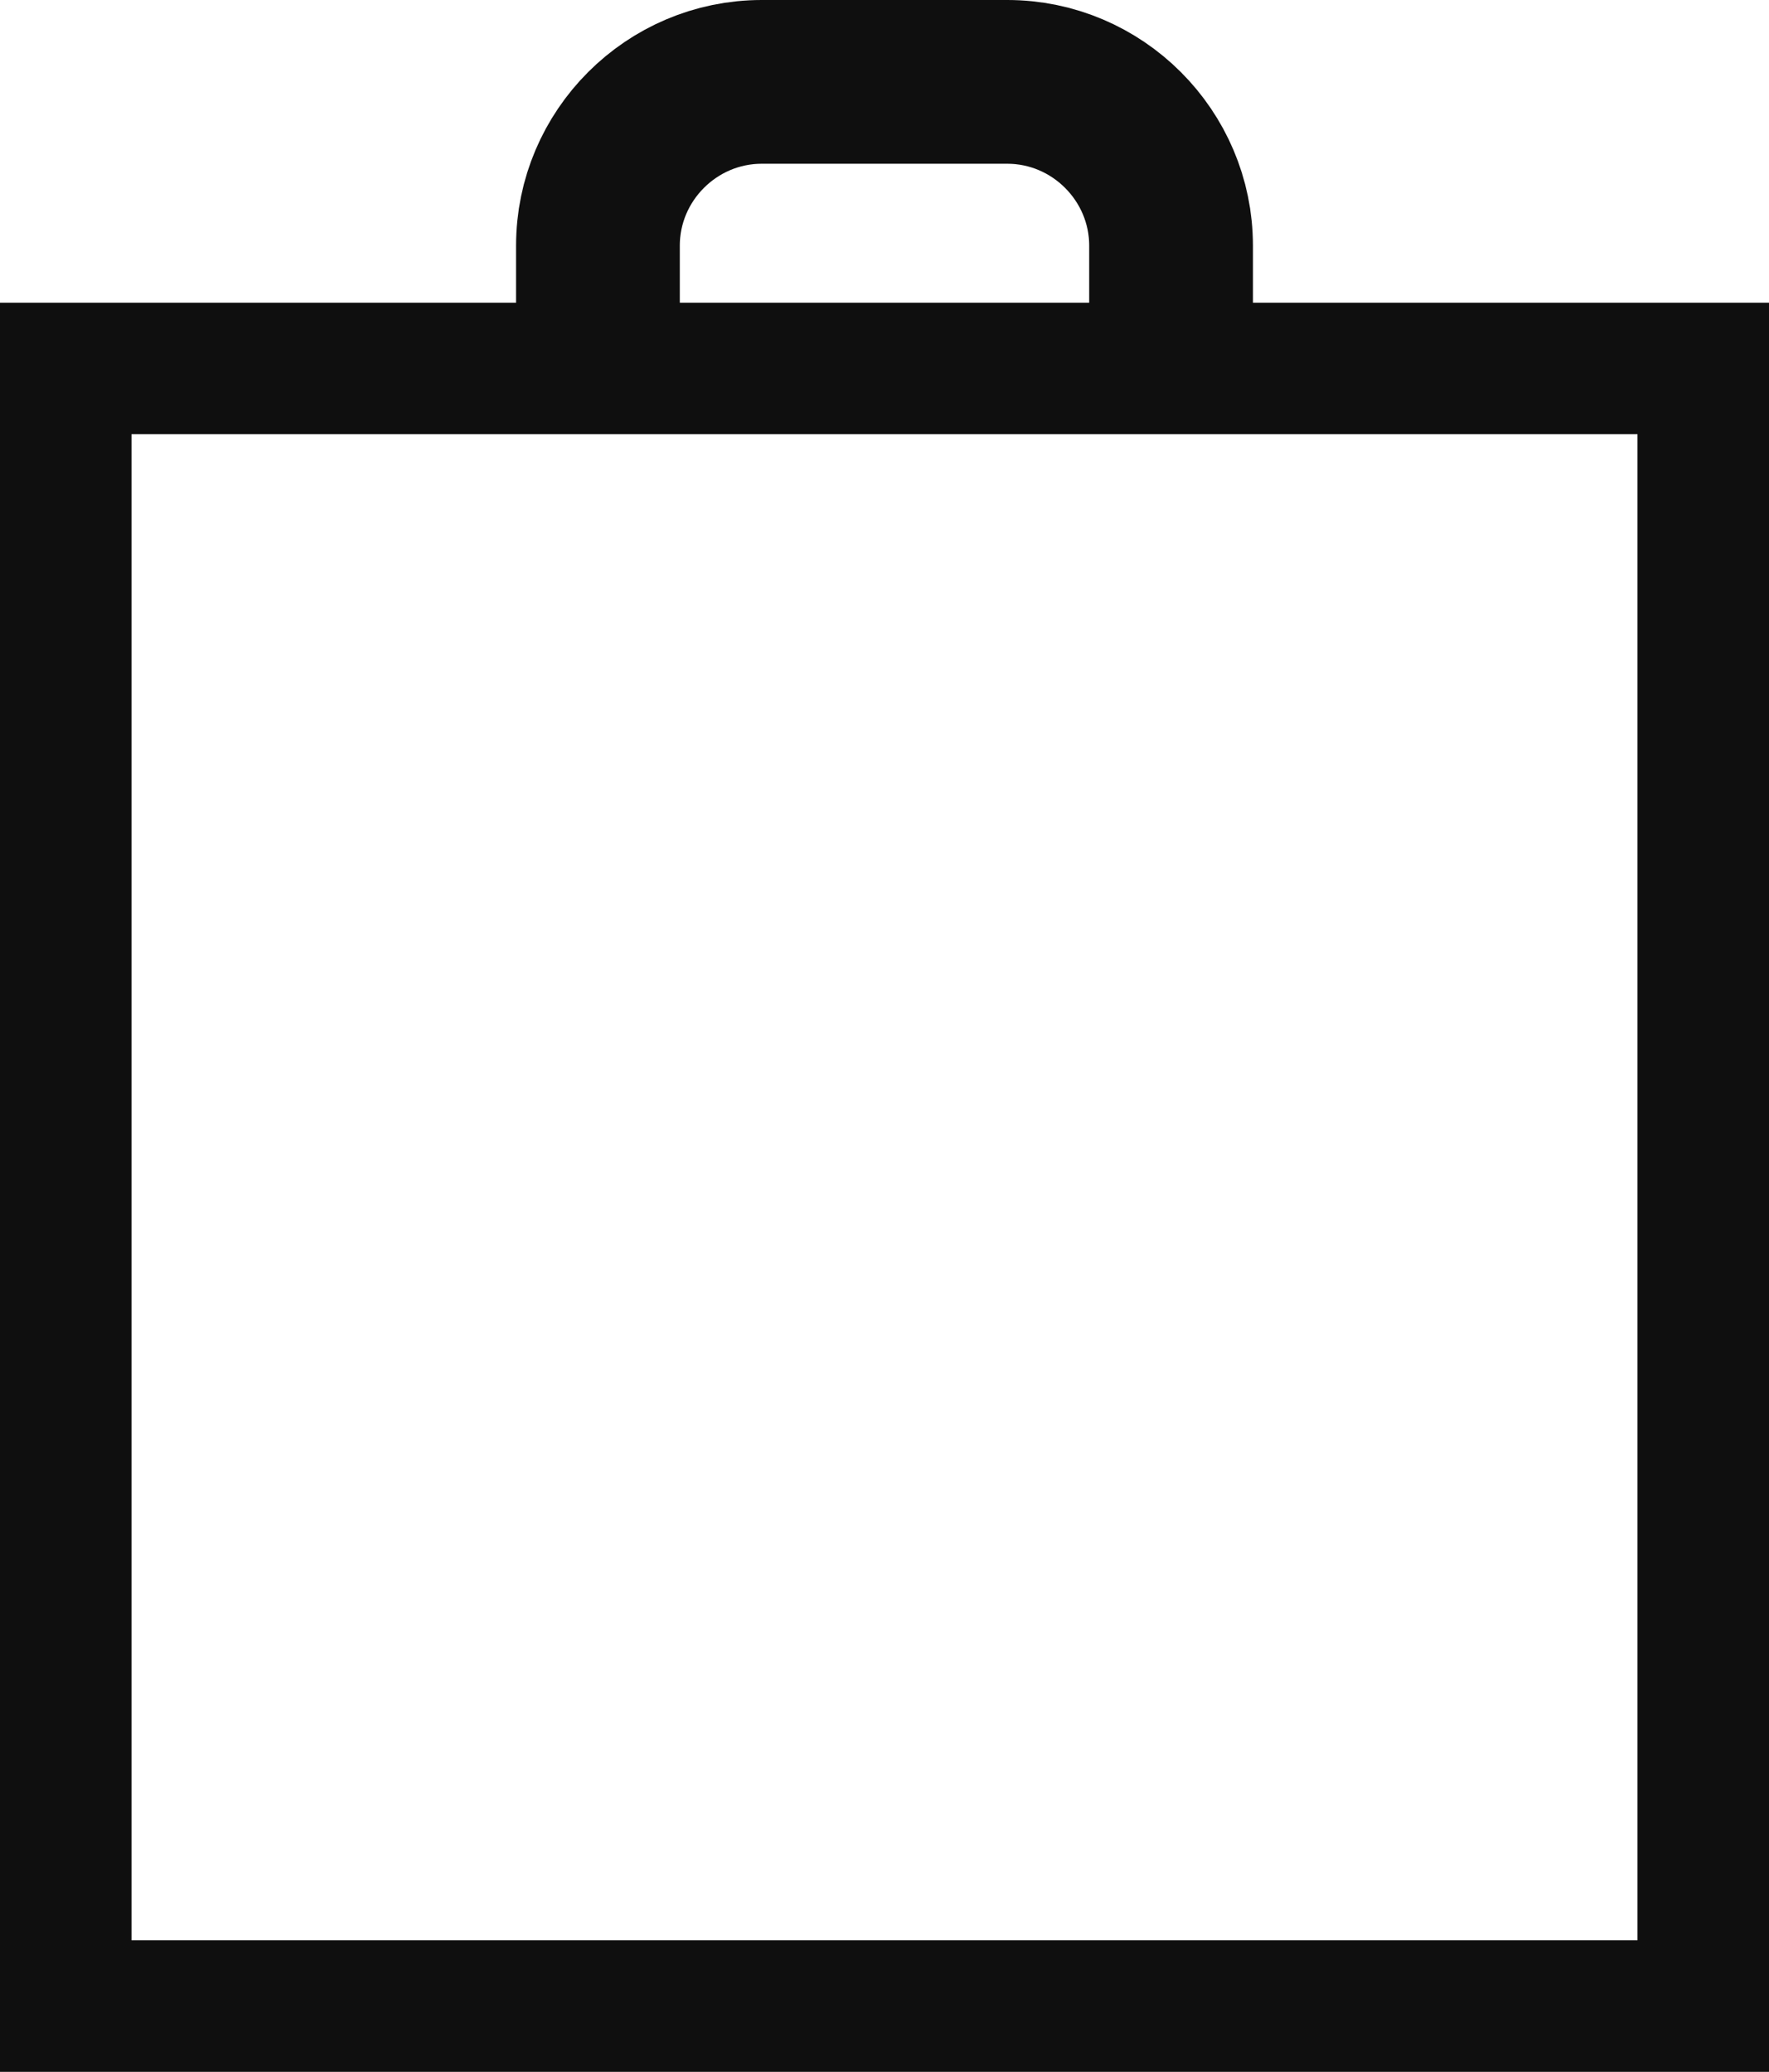
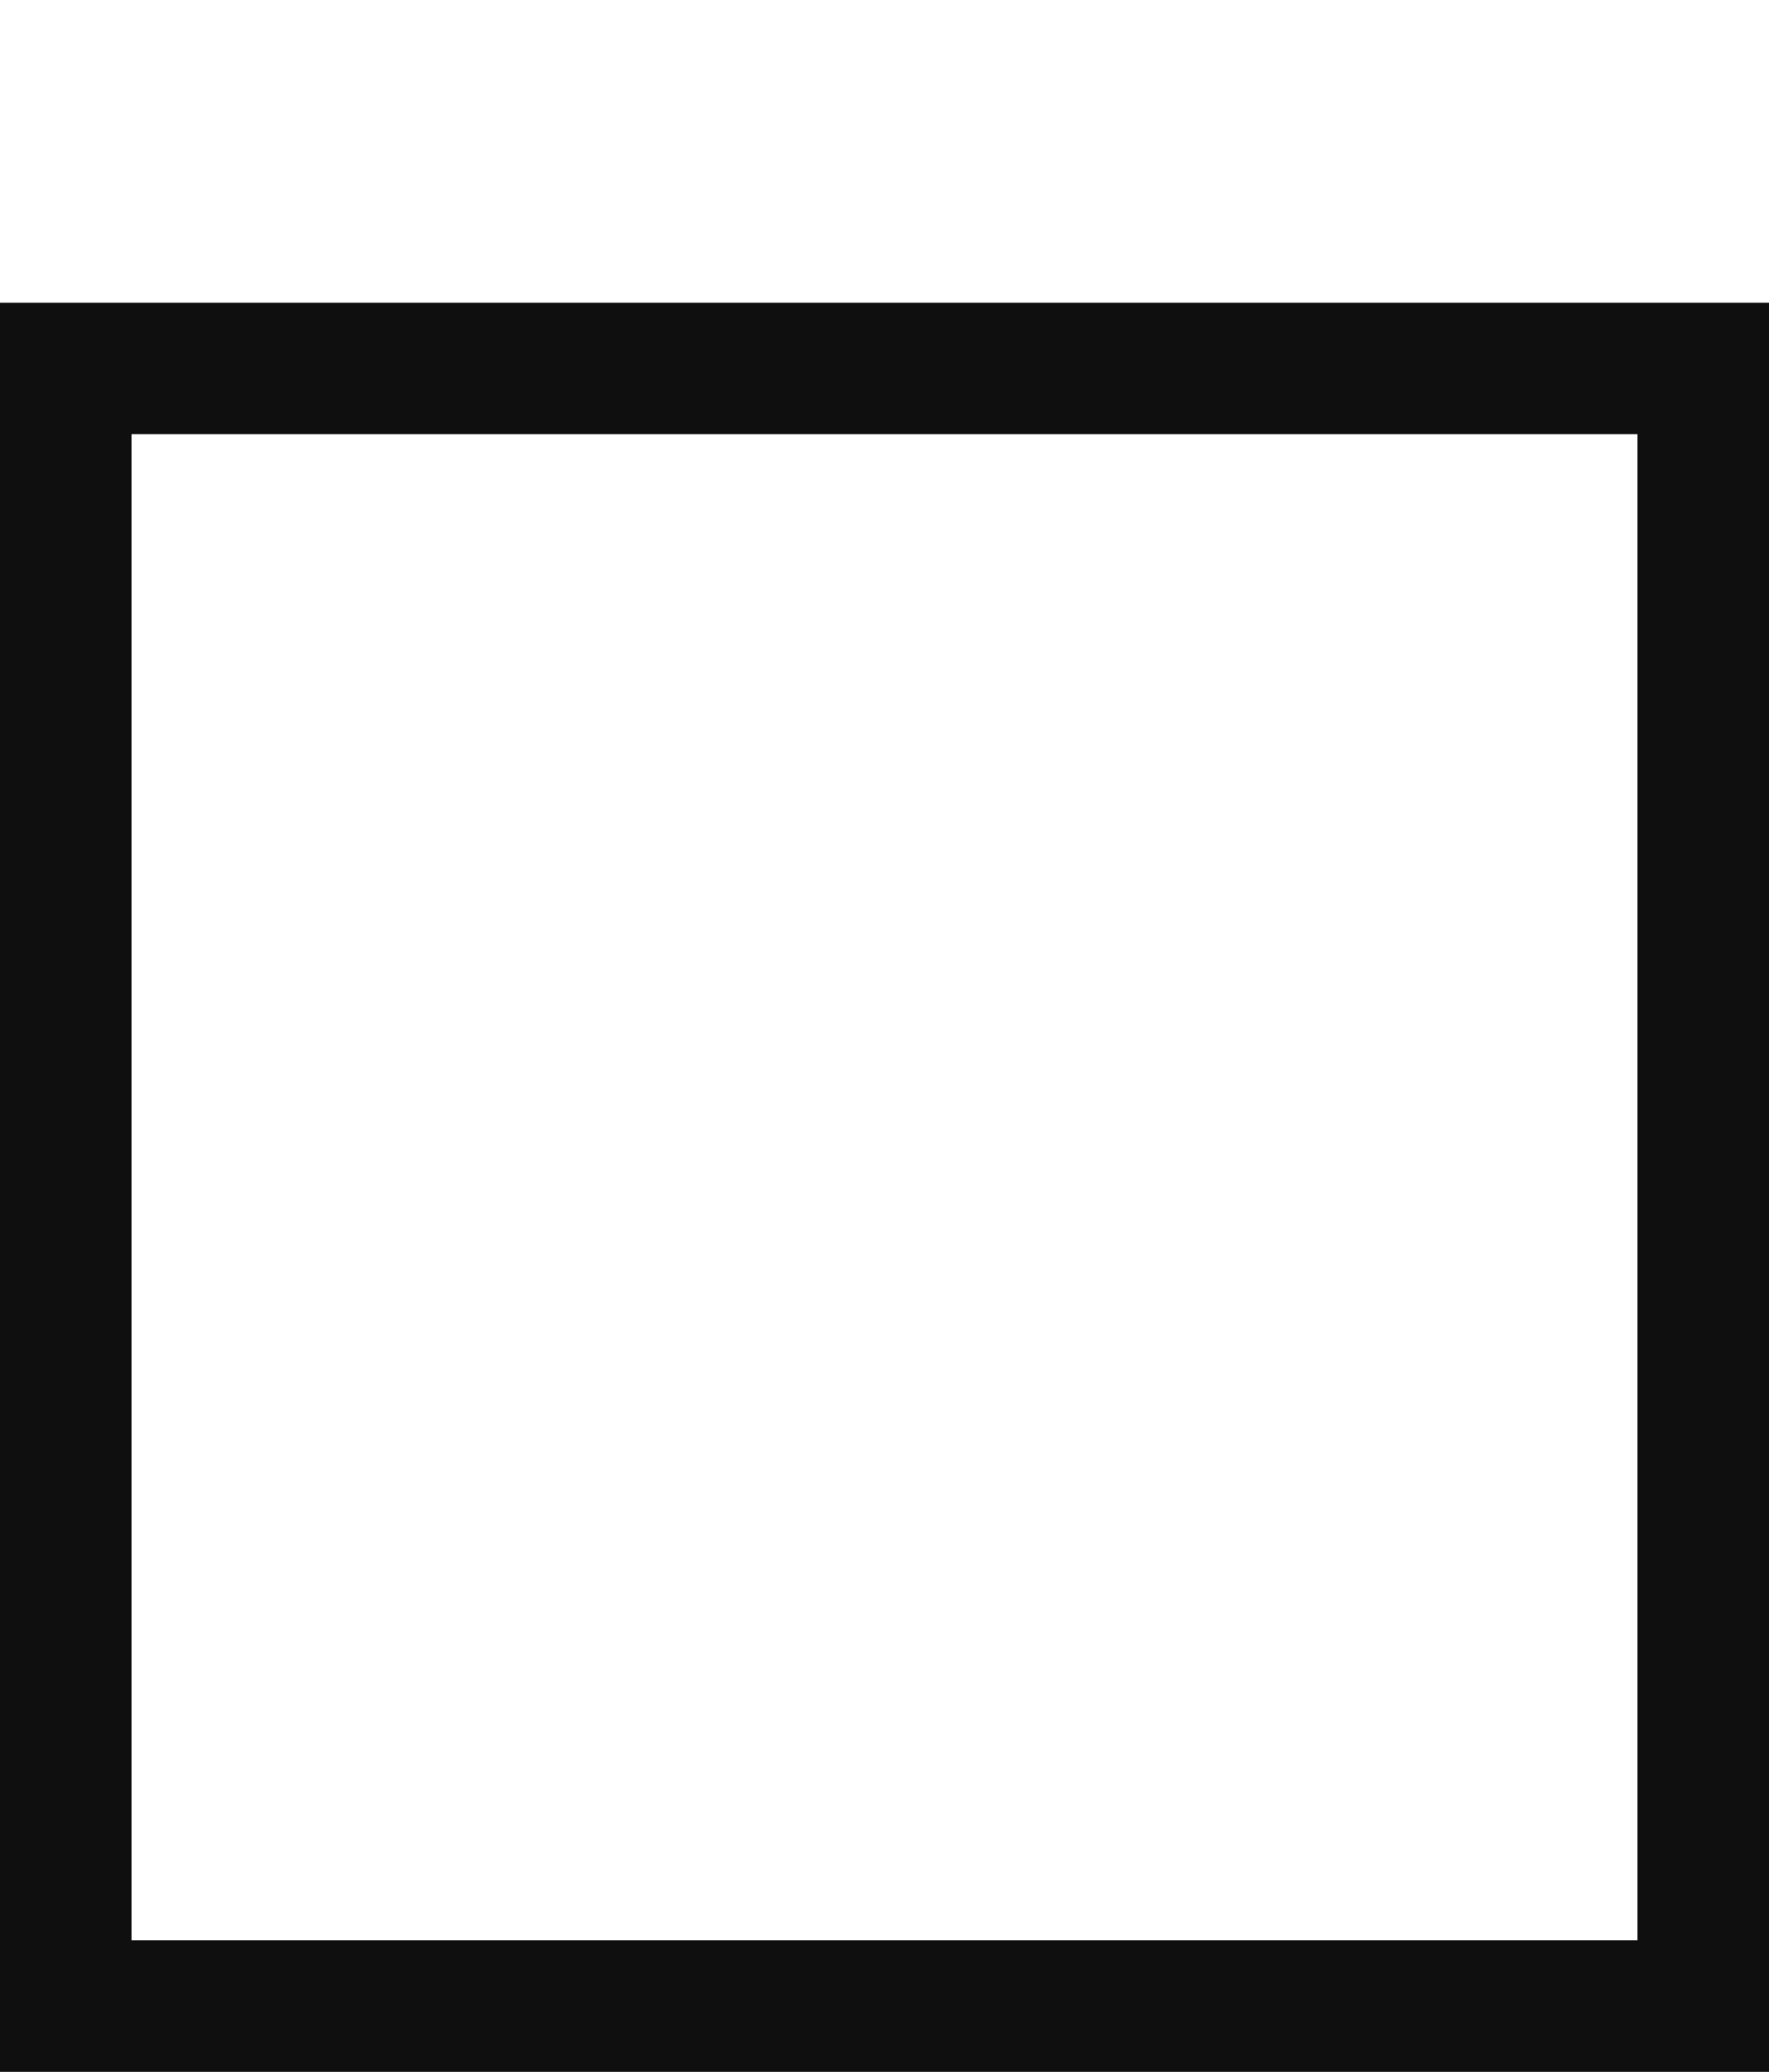
<svg xmlns="http://www.w3.org/2000/svg" version="1.1" id="Layer_1" x="0px" y="0px" width="21.606px" height="25.303px" viewBox="0 0 21.606 25.303" enable-background="new 0 0 21.606 25.303" xml:space="preserve">
  <rect x="0.803" y="4.5" fill="none" stroke="#0F0F0F" stroke-width="1.606" stroke-miterlimit="10" width="20" height="20" />
-   <path fill="none" stroke="#0F0F0F" stroke-width="2" stroke-miterlimit="10" d="M14.303,4.5V3c0-1.1-0.9-2-2-2h-3c-1.1,0-2,0.9-2,2  v1.5" />
</svg>